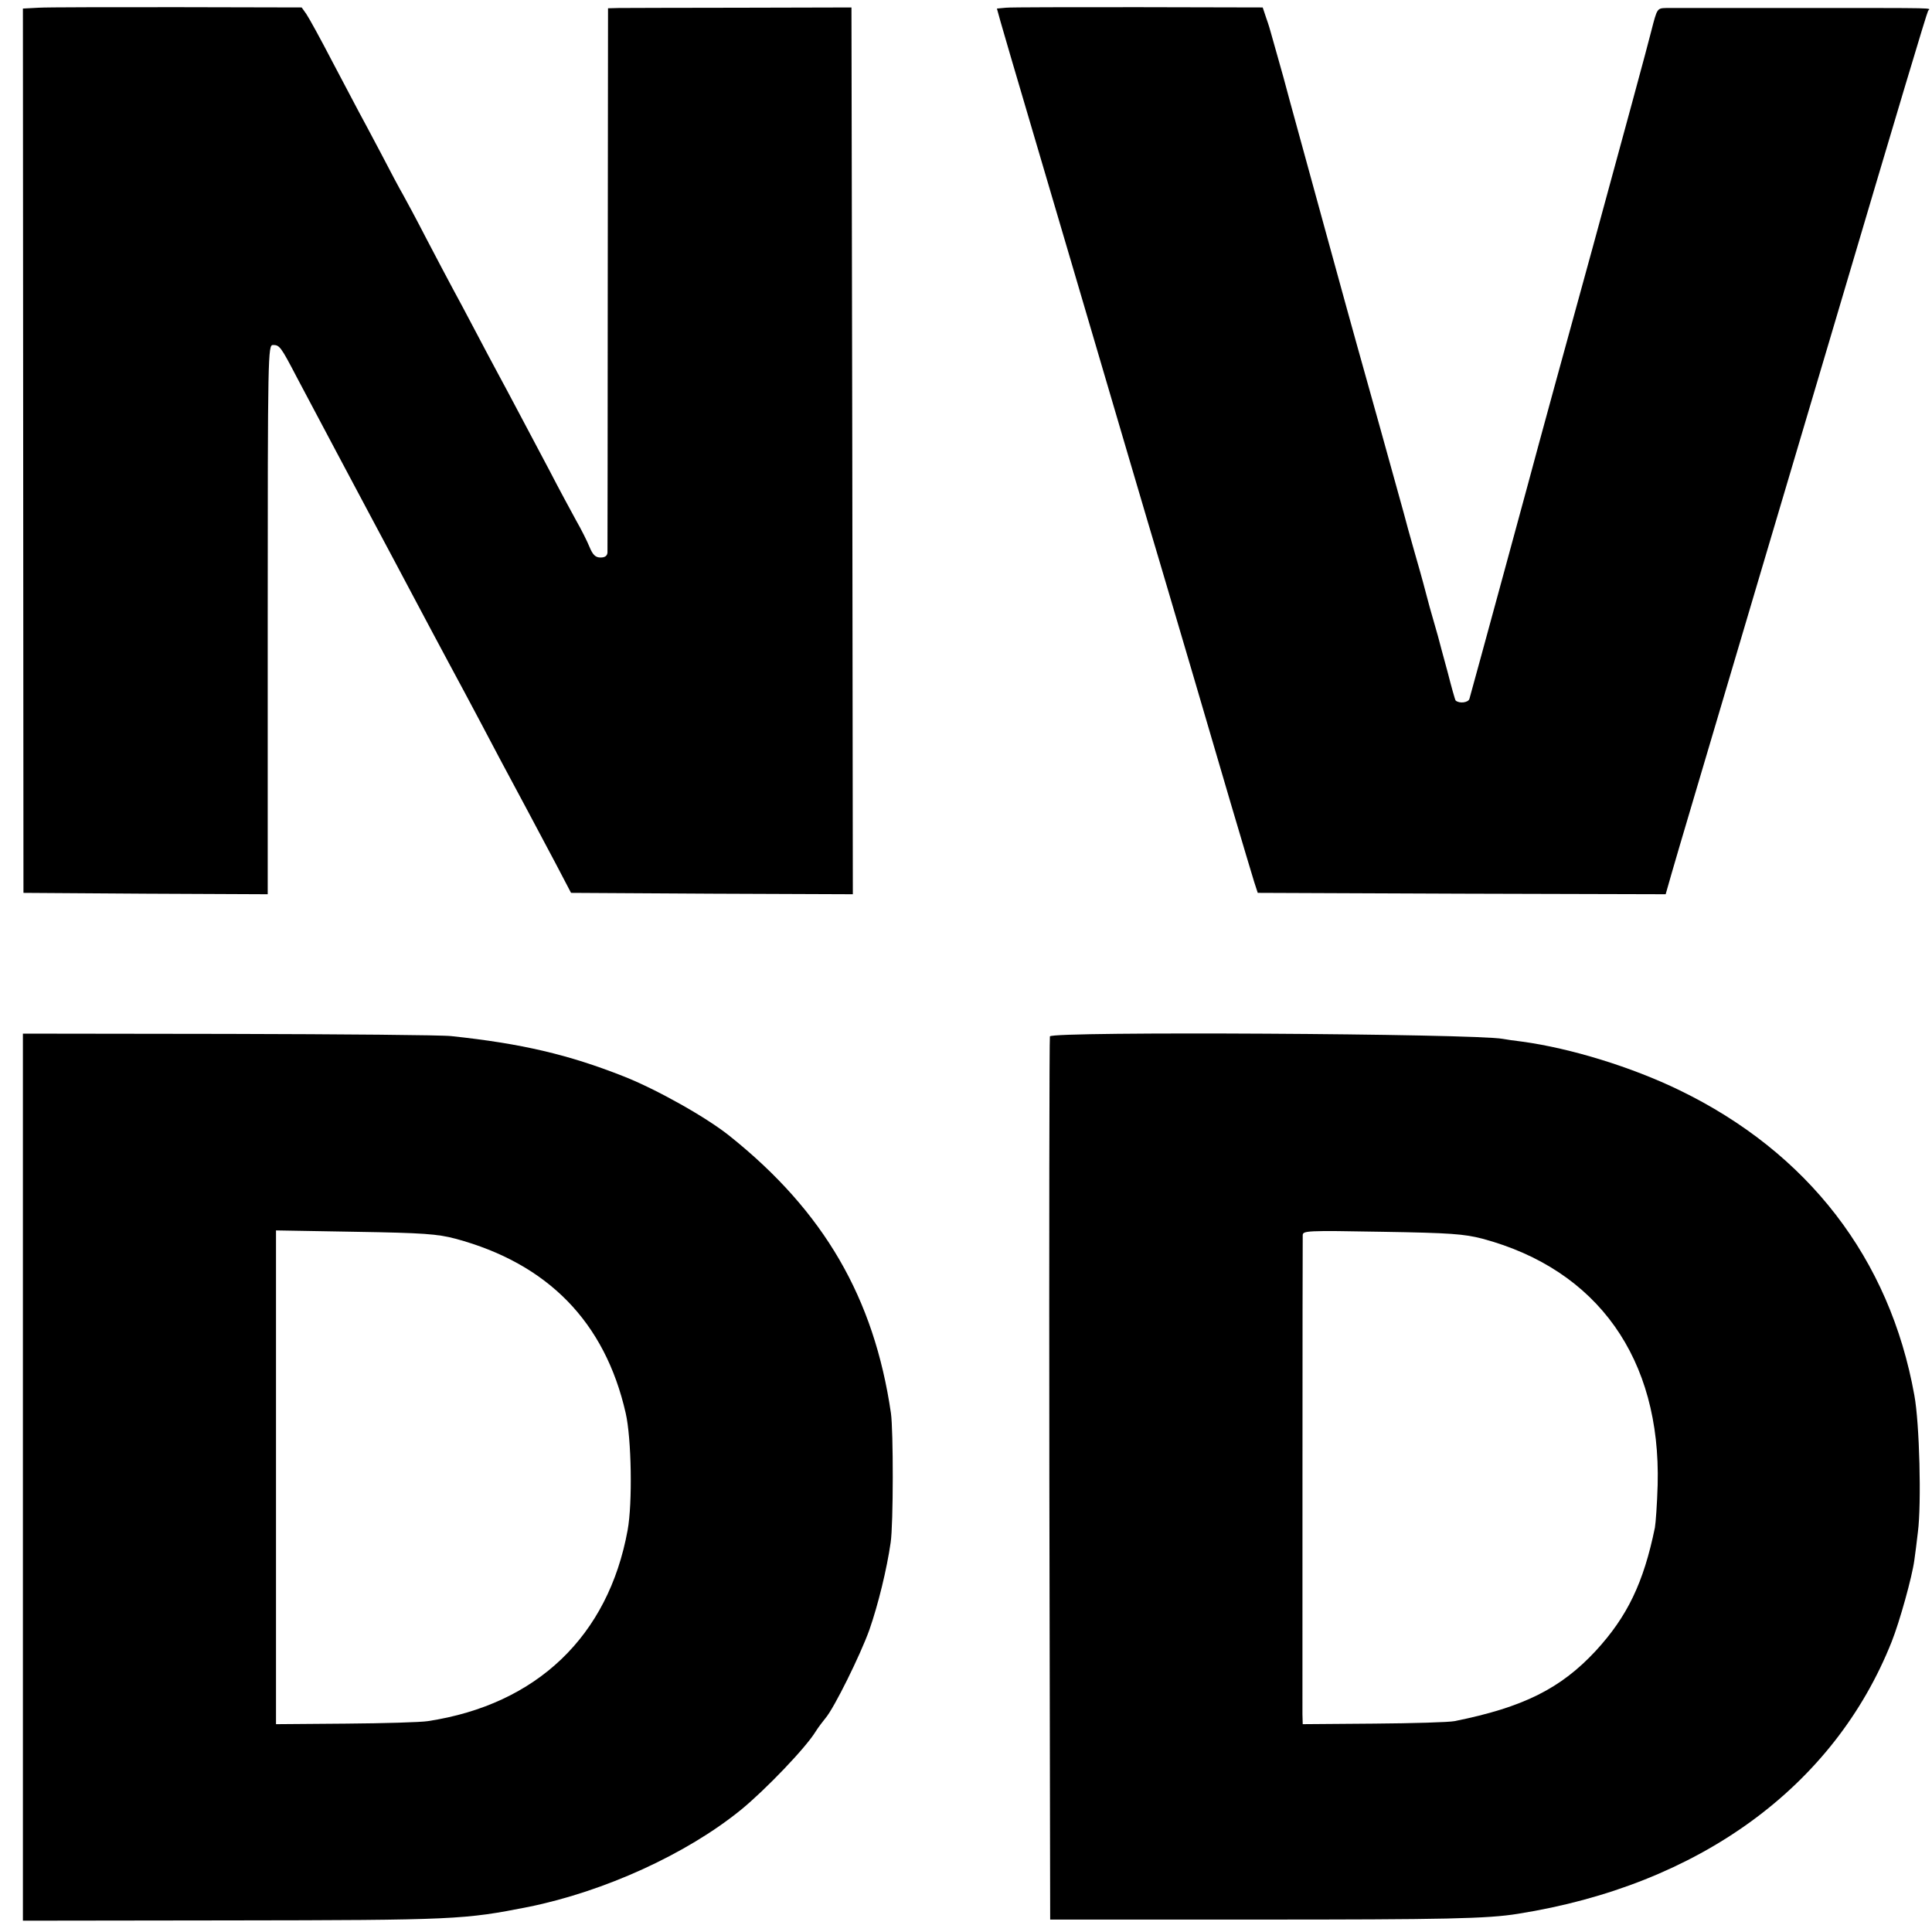
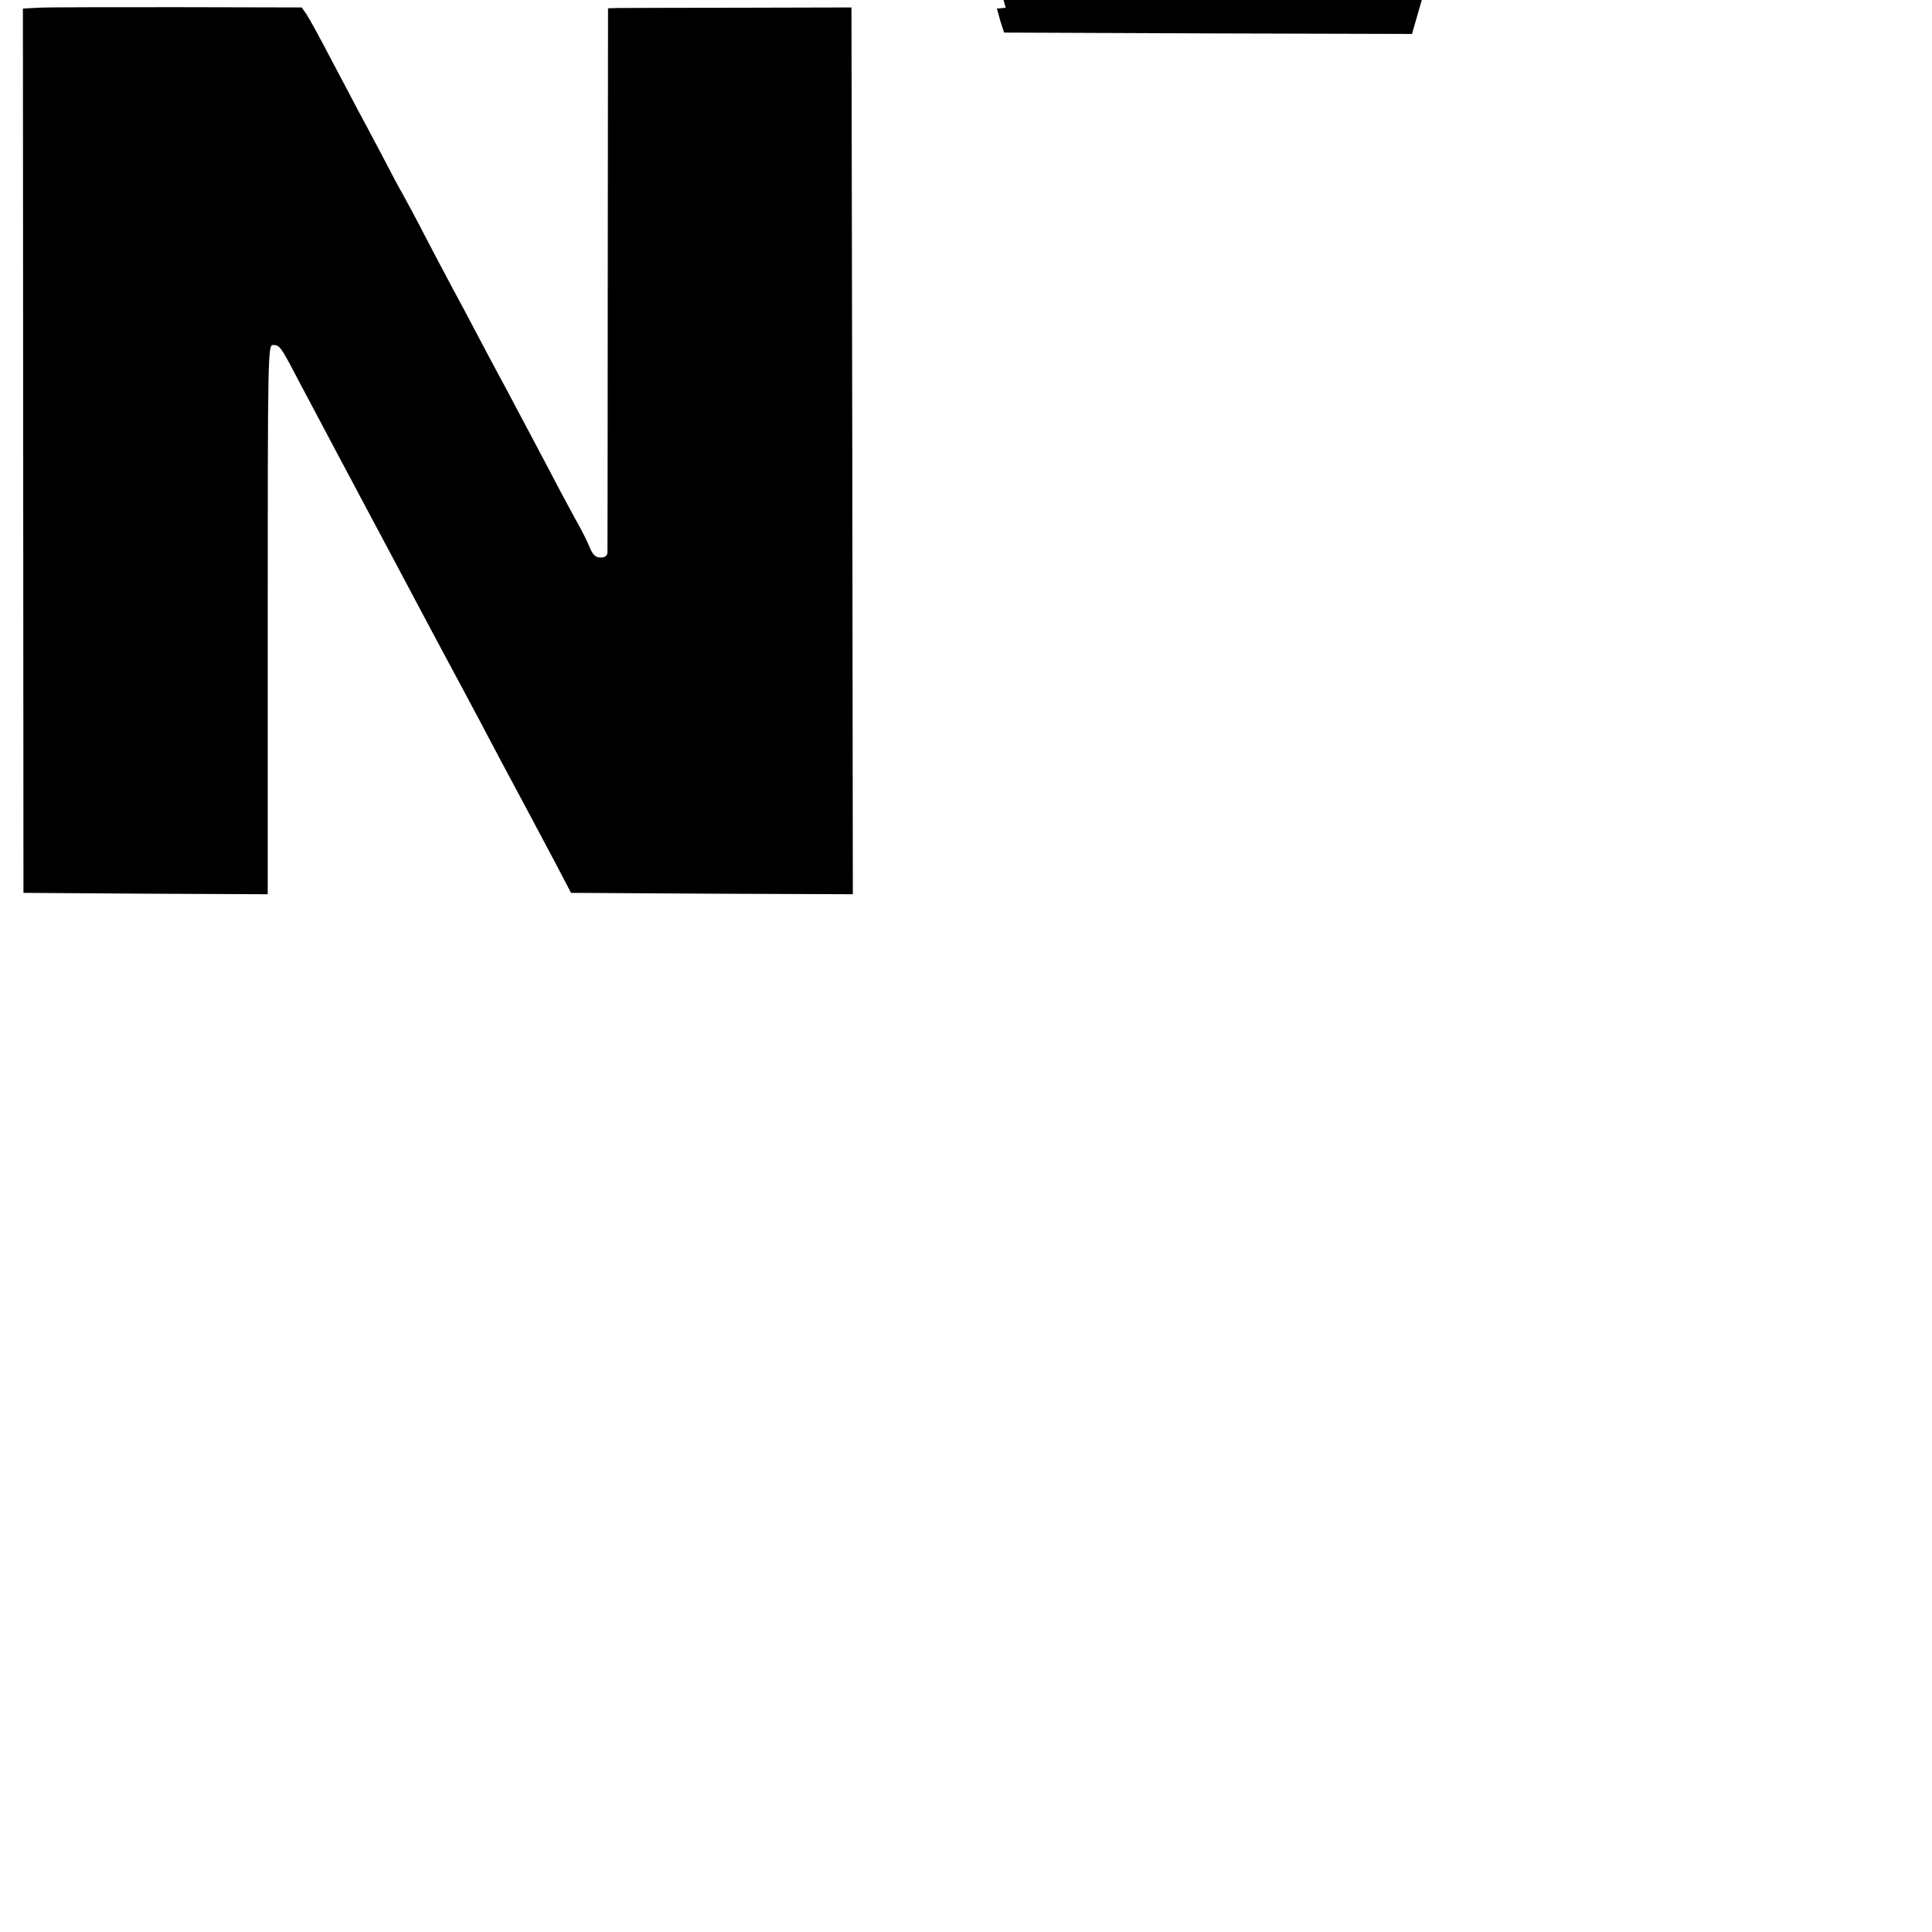
<svg xmlns="http://www.w3.org/2000/svg" version="1.0" width="700pt" height="700pt" viewBox="0 0 700 700" preserveAspectRatio="xMidYMid meet">
  <g transform="translate(0,700) scale(0.1,-0.1)" fill="#000000" stroke="none">
    <path d="M139 6972 l-56 -3 1 -1602 1 -1602 443 -3 442 -2 0 995 c0 967 1 995 19 995 24 0 28 -5 88 -120 70 -132 218 -411 263 -495 68 -127 106 -199 165 -310 32 -60 86 -162 120 -225 34 -63 86 -160 115 -215 52 -99 86 -163 173 -325 25 -47 70 -132 101 -190 l55 -105 510 -3 511 -2 -2 1606 -3 1607 -402 -1 c-222 0 -420 -1 -441 -1 l-39 -1 -1 -977 c0 -538 -1 -986 -1 -995 -1 -12 -9 -18 -25 -18 -18 0 -28 9 -40 38 -8 20 -30 64 -49 97 -18 33 -62 114 -96 180 -93 175 -149 282 -186 350 -18 33 -56 105 -85 160 -29 55 -65 123 -80 150 -15 28 -58 109 -95 180 -37 72 -76 144 -85 160 -10 17 -46 84 -80 150 -35 66 -71 134 -80 150 -9 17 -52 98 -95 180 -43 83 -86 161 -95 174 l-17 24 -449 1 c-247 0 -474 0 -505 -2z" />
-     <path d="M3644 6972 l-32 -3 13 -47 c7 -26 59 -202 115 -392 56 -190 119 -403 140 -475 43 -146 77 -262 209 -710 50 -170 99 -335 108 -365 9 -30 24 -82 34 -115 44 -148 120 -407 228 -775 40 -135 78 -263 85 -285 l13 -40 739 -3 739 -2 22 77 c30 104 75 254 316 1068 113 380 234 789 270 910 235 794 338 1138 343 1146 7 11 55 10 -466 10 -247 0 -465 0 -483 0 -33 -1 -33 -1 -54 -83 -11 -46 -107 -398 -212 -783 -106 -385 -194 -707 -196 -715 -4 -17 -243 -895 -251 -922 -4 -14 -37 -18 -50 -6 -2 2 -15 48 -29 103 -15 55 -31 114 -35 130 -5 17 -18 64 -30 105 -11 41 -22 82 -24 90 -2 8 -16 58 -31 110 -15 52 -33 118 -40 145 -20 73 -153 551 -170 610 -15 52 -199 723 -242 880 -13 50 -33 122 -44 160 -11 39 -22 77 -24 85 -2 8 -9 32 -17 54 l-13 39 -450 1 c-247 0 -464 0 -481 -2z" />
-     <path d="M83 1648 l0 -1607 746 1 c822 1 853 3 1086 49 275 56 572 191 770 352 88 72 234 224 270 283 10 16 27 38 36 49 31 36 126 228 159 320 32 92 63 219 77 316 10 66 10 407 1 469 -61 418 -243 731 -583 1003 -84 68 -266 170 -385 217 -200 79 -370 119 -625 146 -33 4 -396 7 -806 8 l-746 1 0 -1607z m1567 864 c335 -90 542 -302 617 -632 21 -91 25 -326 7 -424 -70 -384 -329 -632 -724 -692 -25 -4 -159 -8 -297 -9 l-253 -2 0 895 0 894 288 -5 c246 -4 298 -8 362 -25z" />
-     <path d="M3804 3245 c-2 -5 -3 -728 -2 -1605 l3 -1595 750 0 c679 0 835 3 945 21 656 104 1145 460 1354 986 29 73 74 235 82 295 3 21 9 67 13 103 13 101 6 393 -13 495 -89 495 -385 879 -851 1105 -173 84 -394 152 -570 176 -27 3 -59 8 -70 10 -101 19 -1634 28 -1641 9z m1567 -733 c418 -112 647 -435 635 -892 -2 -69 -7 -138 -10 -155 -41 -200 -100 -322 -214 -446 -127 -137 -263 -205 -512 -255 -19 -4 -151 -8 -292 -9 l-258 -2 -1 36 c0 45 0 1709 1 1735 0 17 12 18 288 13 247 -4 297 -8 363 -25z" />
+     <path d="M3644 6972 l-32 -3 13 -47 l13 -40 739 -3 739 -2 22 77 c30 104 75 254 316 1068 113 380 234 789 270 910 235 794 338 1138 343 1146 7 11 55 10 -466 10 -247 0 -465 0 -483 0 -33 -1 -33 -1 -54 -83 -11 -46 -107 -398 -212 -783 -106 -385 -194 -707 -196 -715 -4 -17 -243 -895 -251 -922 -4 -14 -37 -18 -50 -6 -2 2 -15 48 -29 103 -15 55 -31 114 -35 130 -5 17 -18 64 -30 105 -11 41 -22 82 -24 90 -2 8 -16 58 -31 110 -15 52 -33 118 -40 145 -20 73 -153 551 -170 610 -15 52 -199 723 -242 880 -13 50 -33 122 -44 160 -11 39 -22 77 -24 85 -2 8 -9 32 -17 54 l-13 39 -450 1 c-247 0 -464 0 -481 -2z" />
  </g>
</svg>